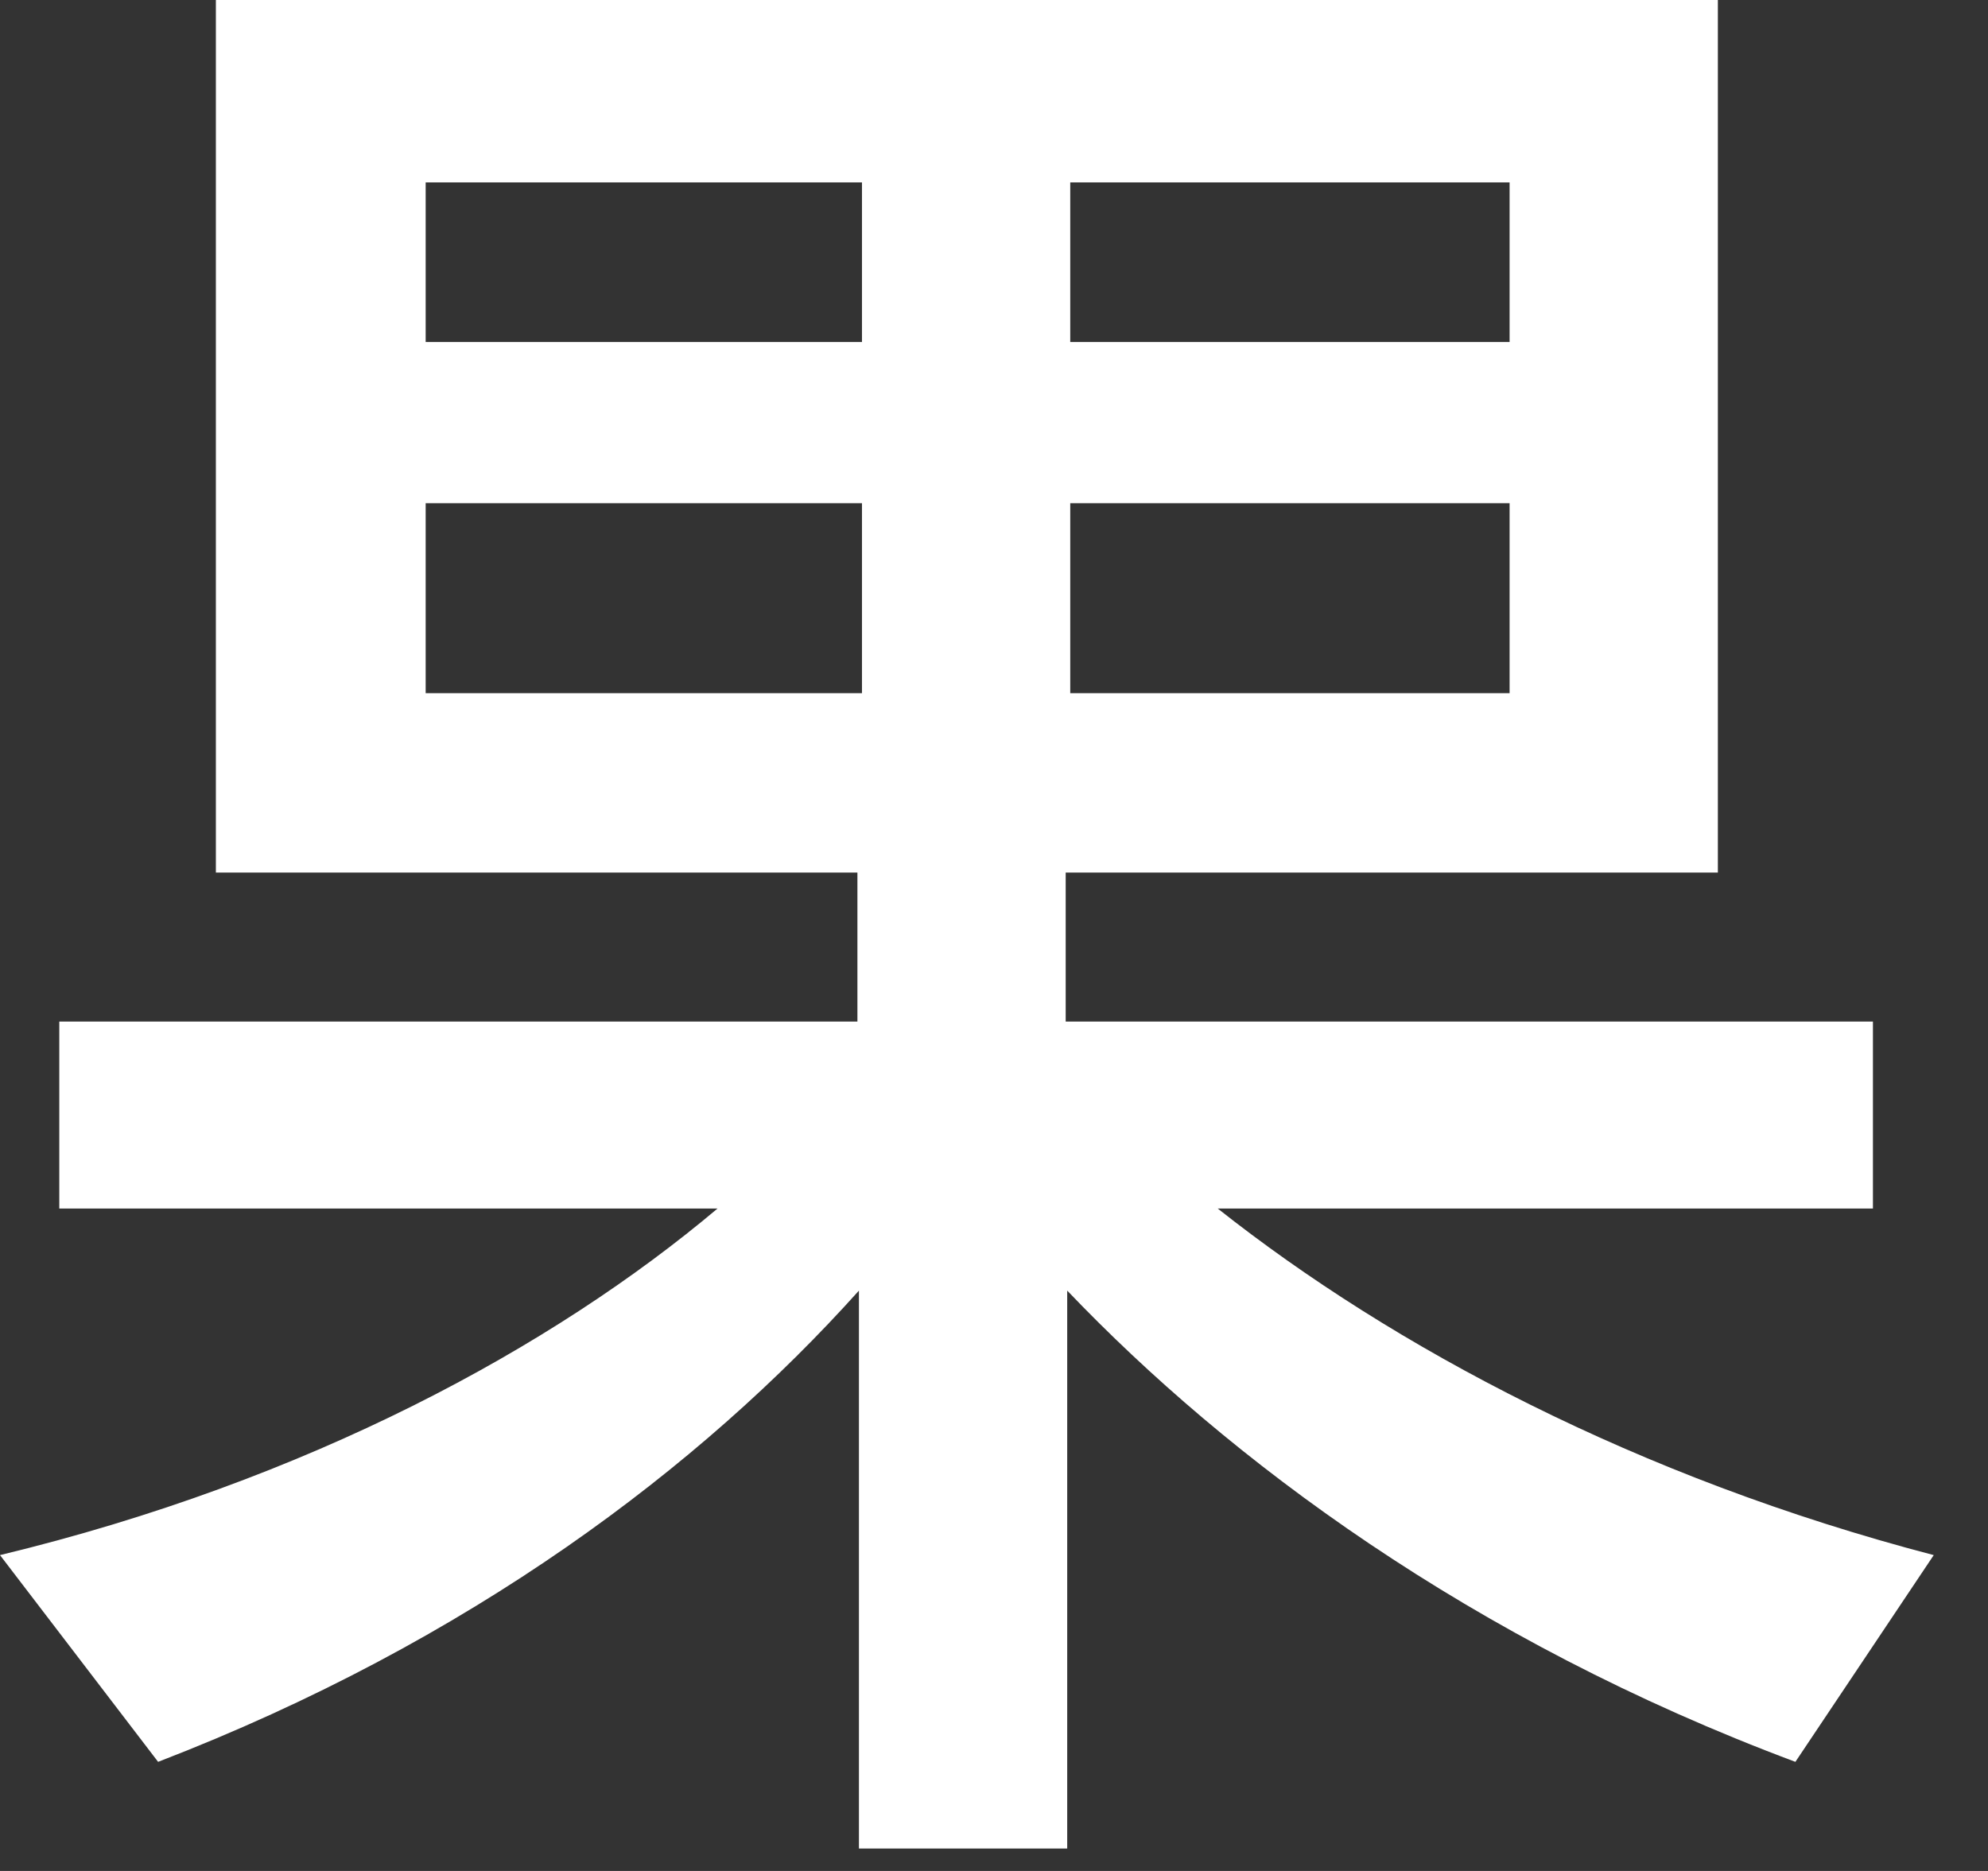
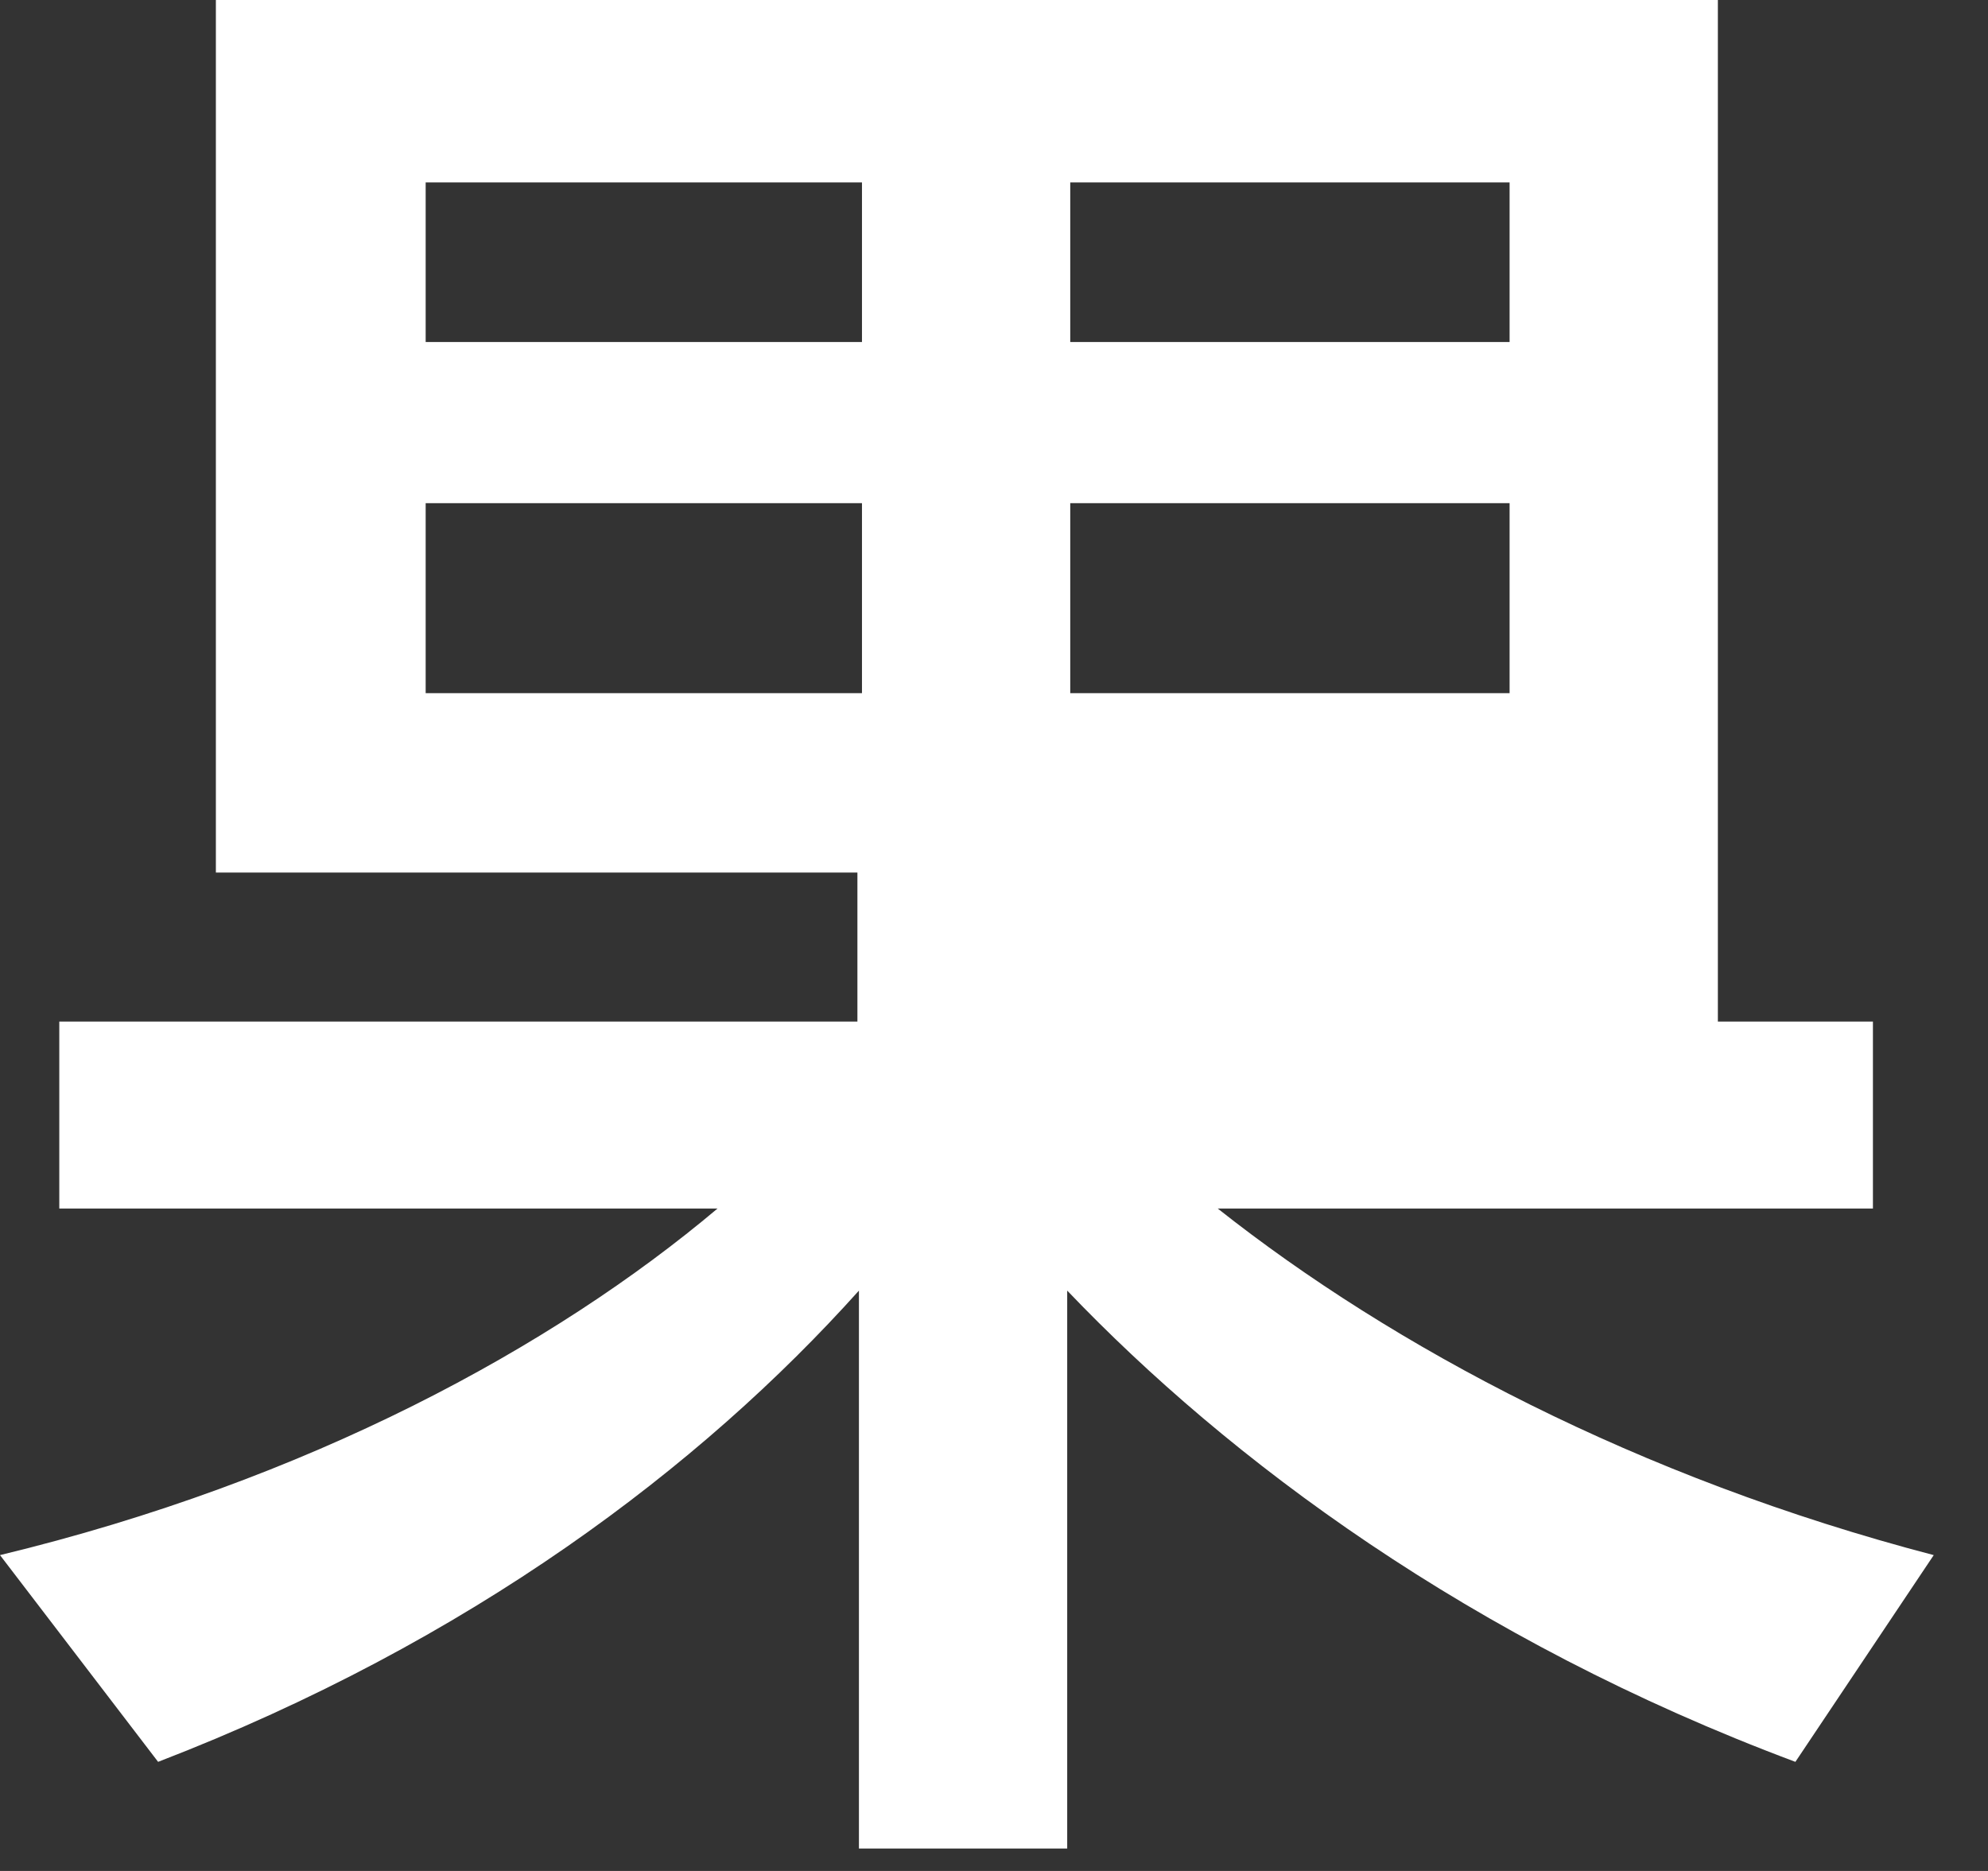
<svg xmlns="http://www.w3.org/2000/svg" fill="none" height="100%" overflow="visible" preserveAspectRatio="none" style="display: block;" viewBox="0 0 17 16" width="100%">
  <rect x="0" y="0" width="17" height="16" fill="#333333" stroke="none" />
-   <path d="M15.353 15.067C12.571 14.027 10.504 12.48 9.126 11.037V15.808H7.345V11.037C5.993 12.545 4.017 14.04 1.352 15.067L0 13.299C2.639 12.662 4.732 11.518 6.136 10.335H0.507V8.736H7.332V7.462H1.846V0H14.69V7.462H9.113V8.736H16.016V10.335H10.413C11.908 11.518 14.001 12.636 16.536 13.299L15.353 15.067ZM7.371 1.56H3.64V2.925H7.371V1.56ZM7.371 4.303H3.64V5.928H7.371V4.303ZM12.909 1.56H9.152V2.925H12.909V1.56ZM12.909 4.303H9.152V5.928H12.909V4.303Z" fill="white" id="Vector" />
+   <path d="M15.353 15.067C12.571 14.027 10.504 12.48 9.126 11.037V15.808H7.345V11.037C5.993 12.545 4.017 14.04 1.352 15.067L0 13.299C2.639 12.662 4.732 11.518 6.136 10.335H0.507V8.736H7.332V7.462H1.846V0H14.69V7.462V8.736H16.016V10.335H10.413C11.908 11.518 14.001 12.636 16.536 13.299L15.353 15.067ZM7.371 1.56H3.64V2.925H7.371V1.56ZM7.371 4.303H3.64V5.928H7.371V4.303ZM12.909 1.56H9.152V2.925H12.909V1.56ZM12.909 4.303H9.152V5.928H12.909V4.303Z" fill="white" id="Vector" />
</svg>